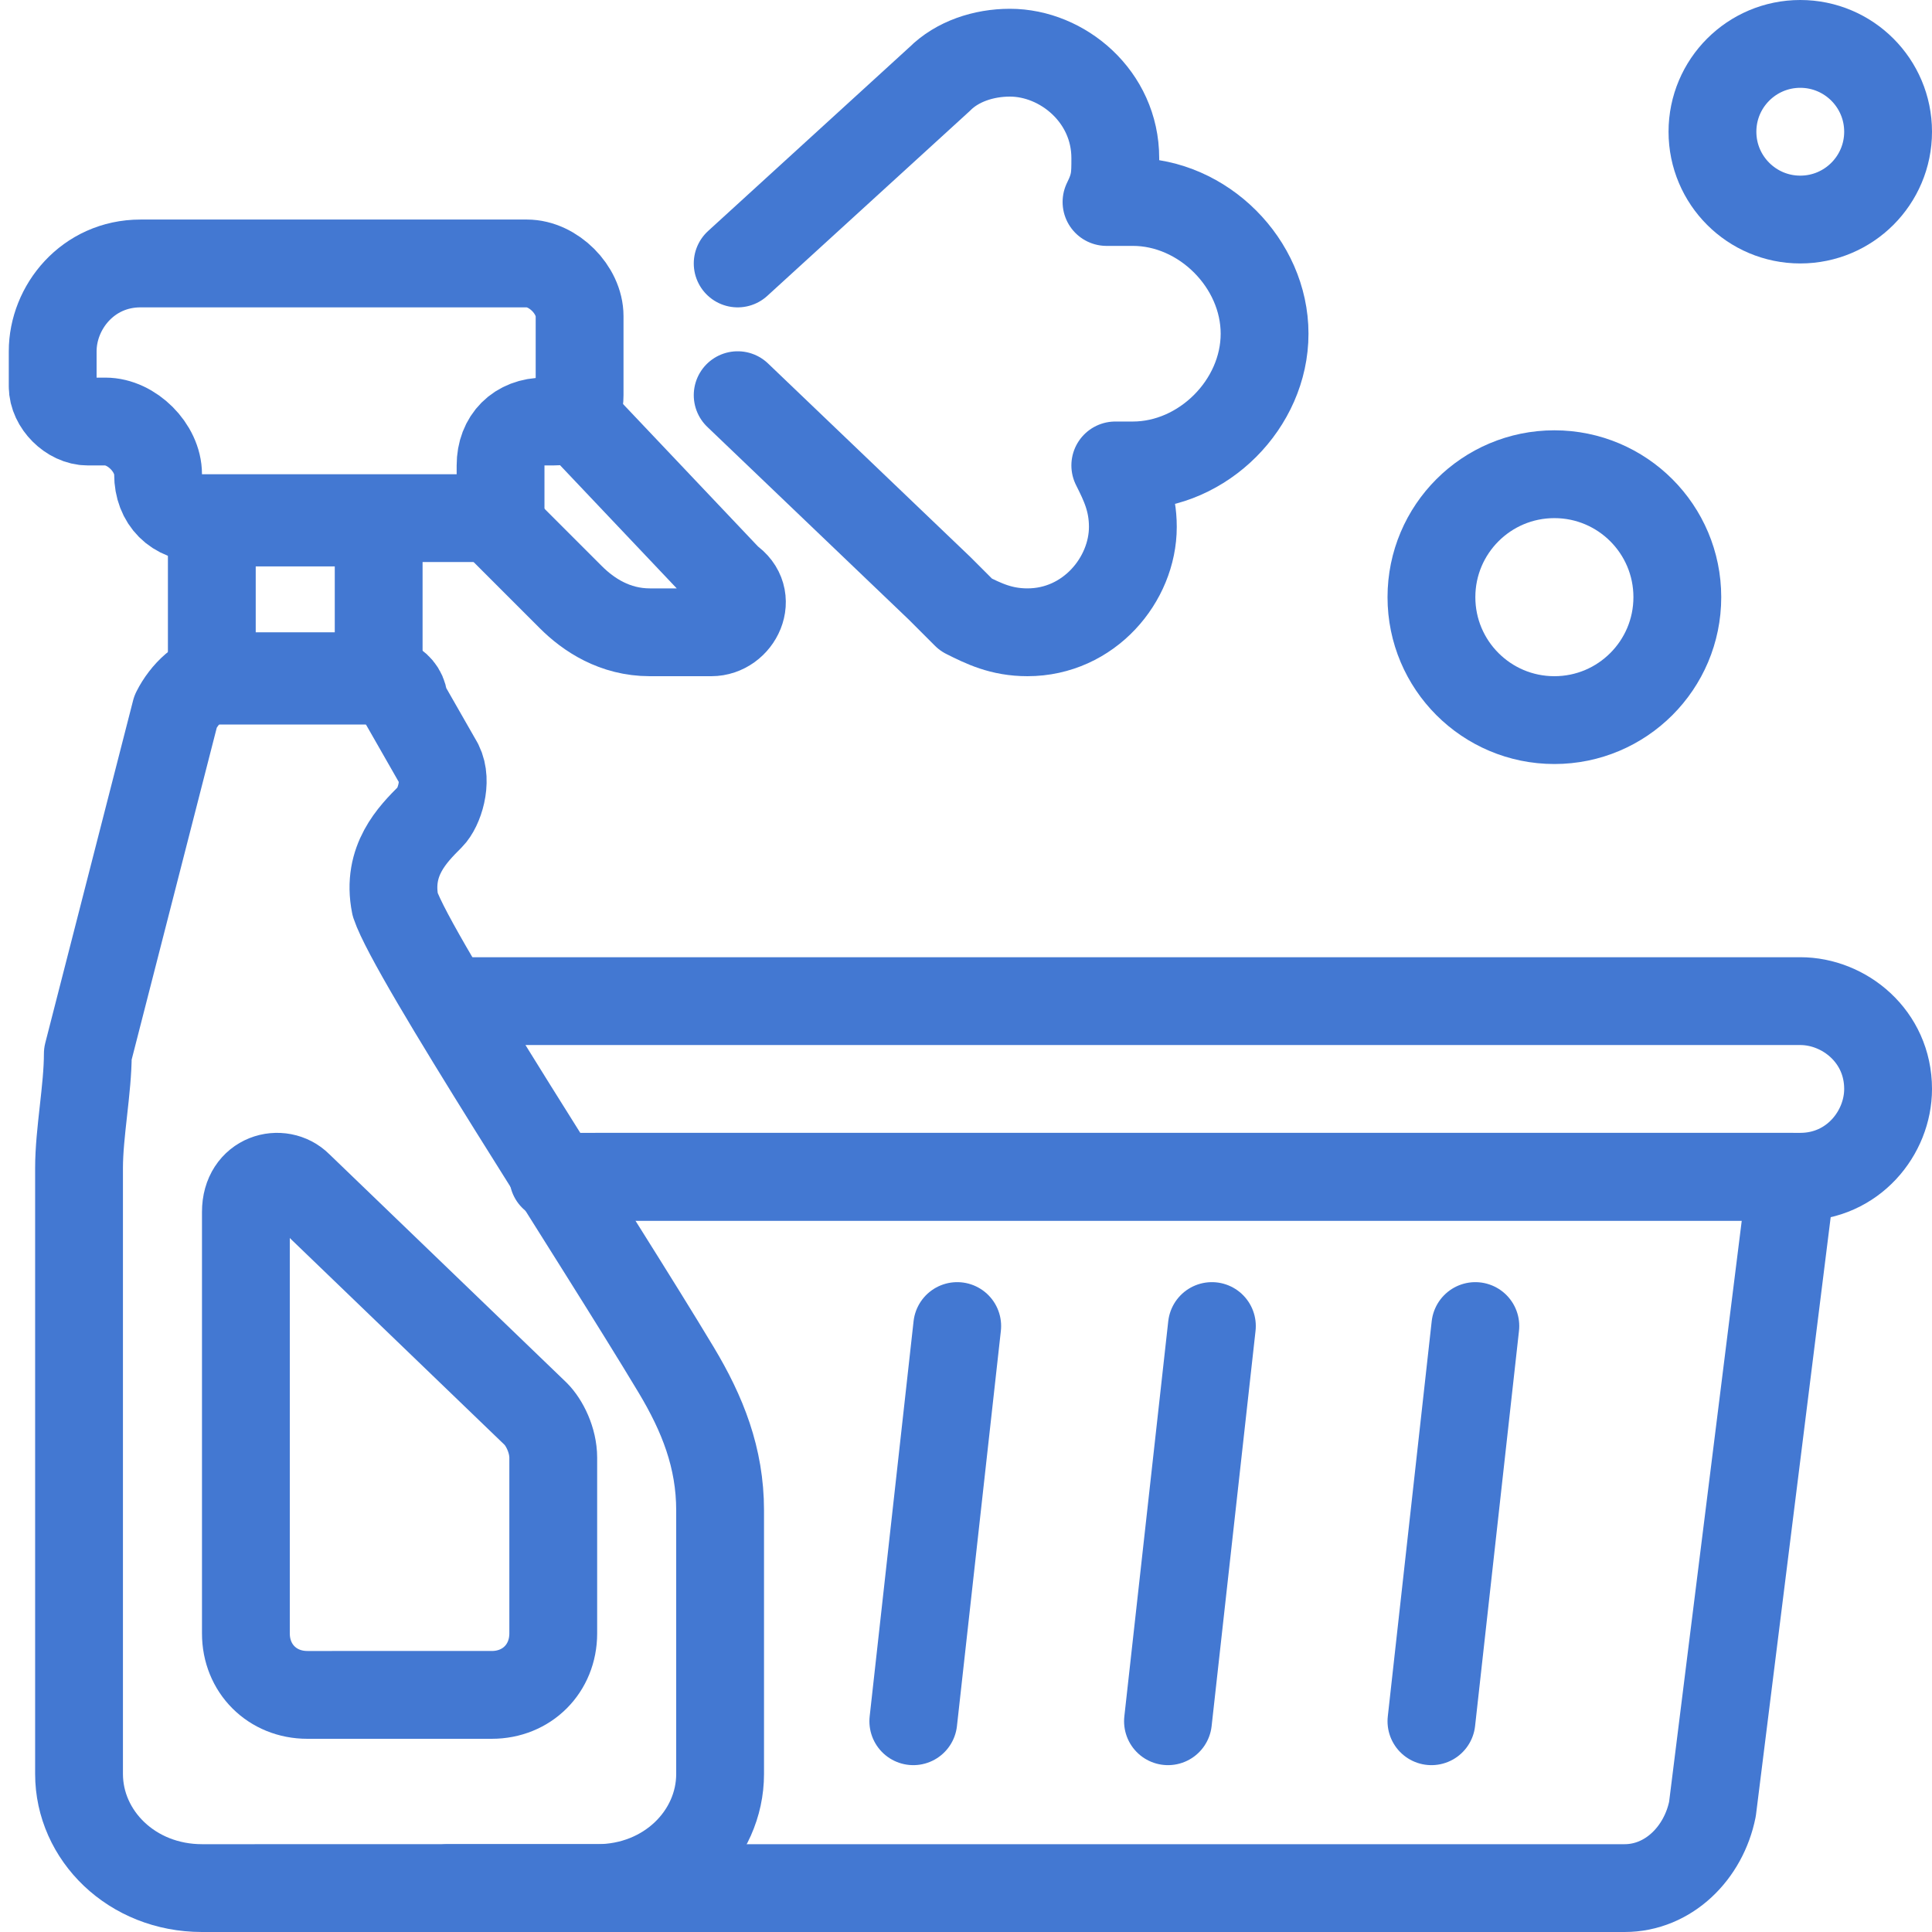
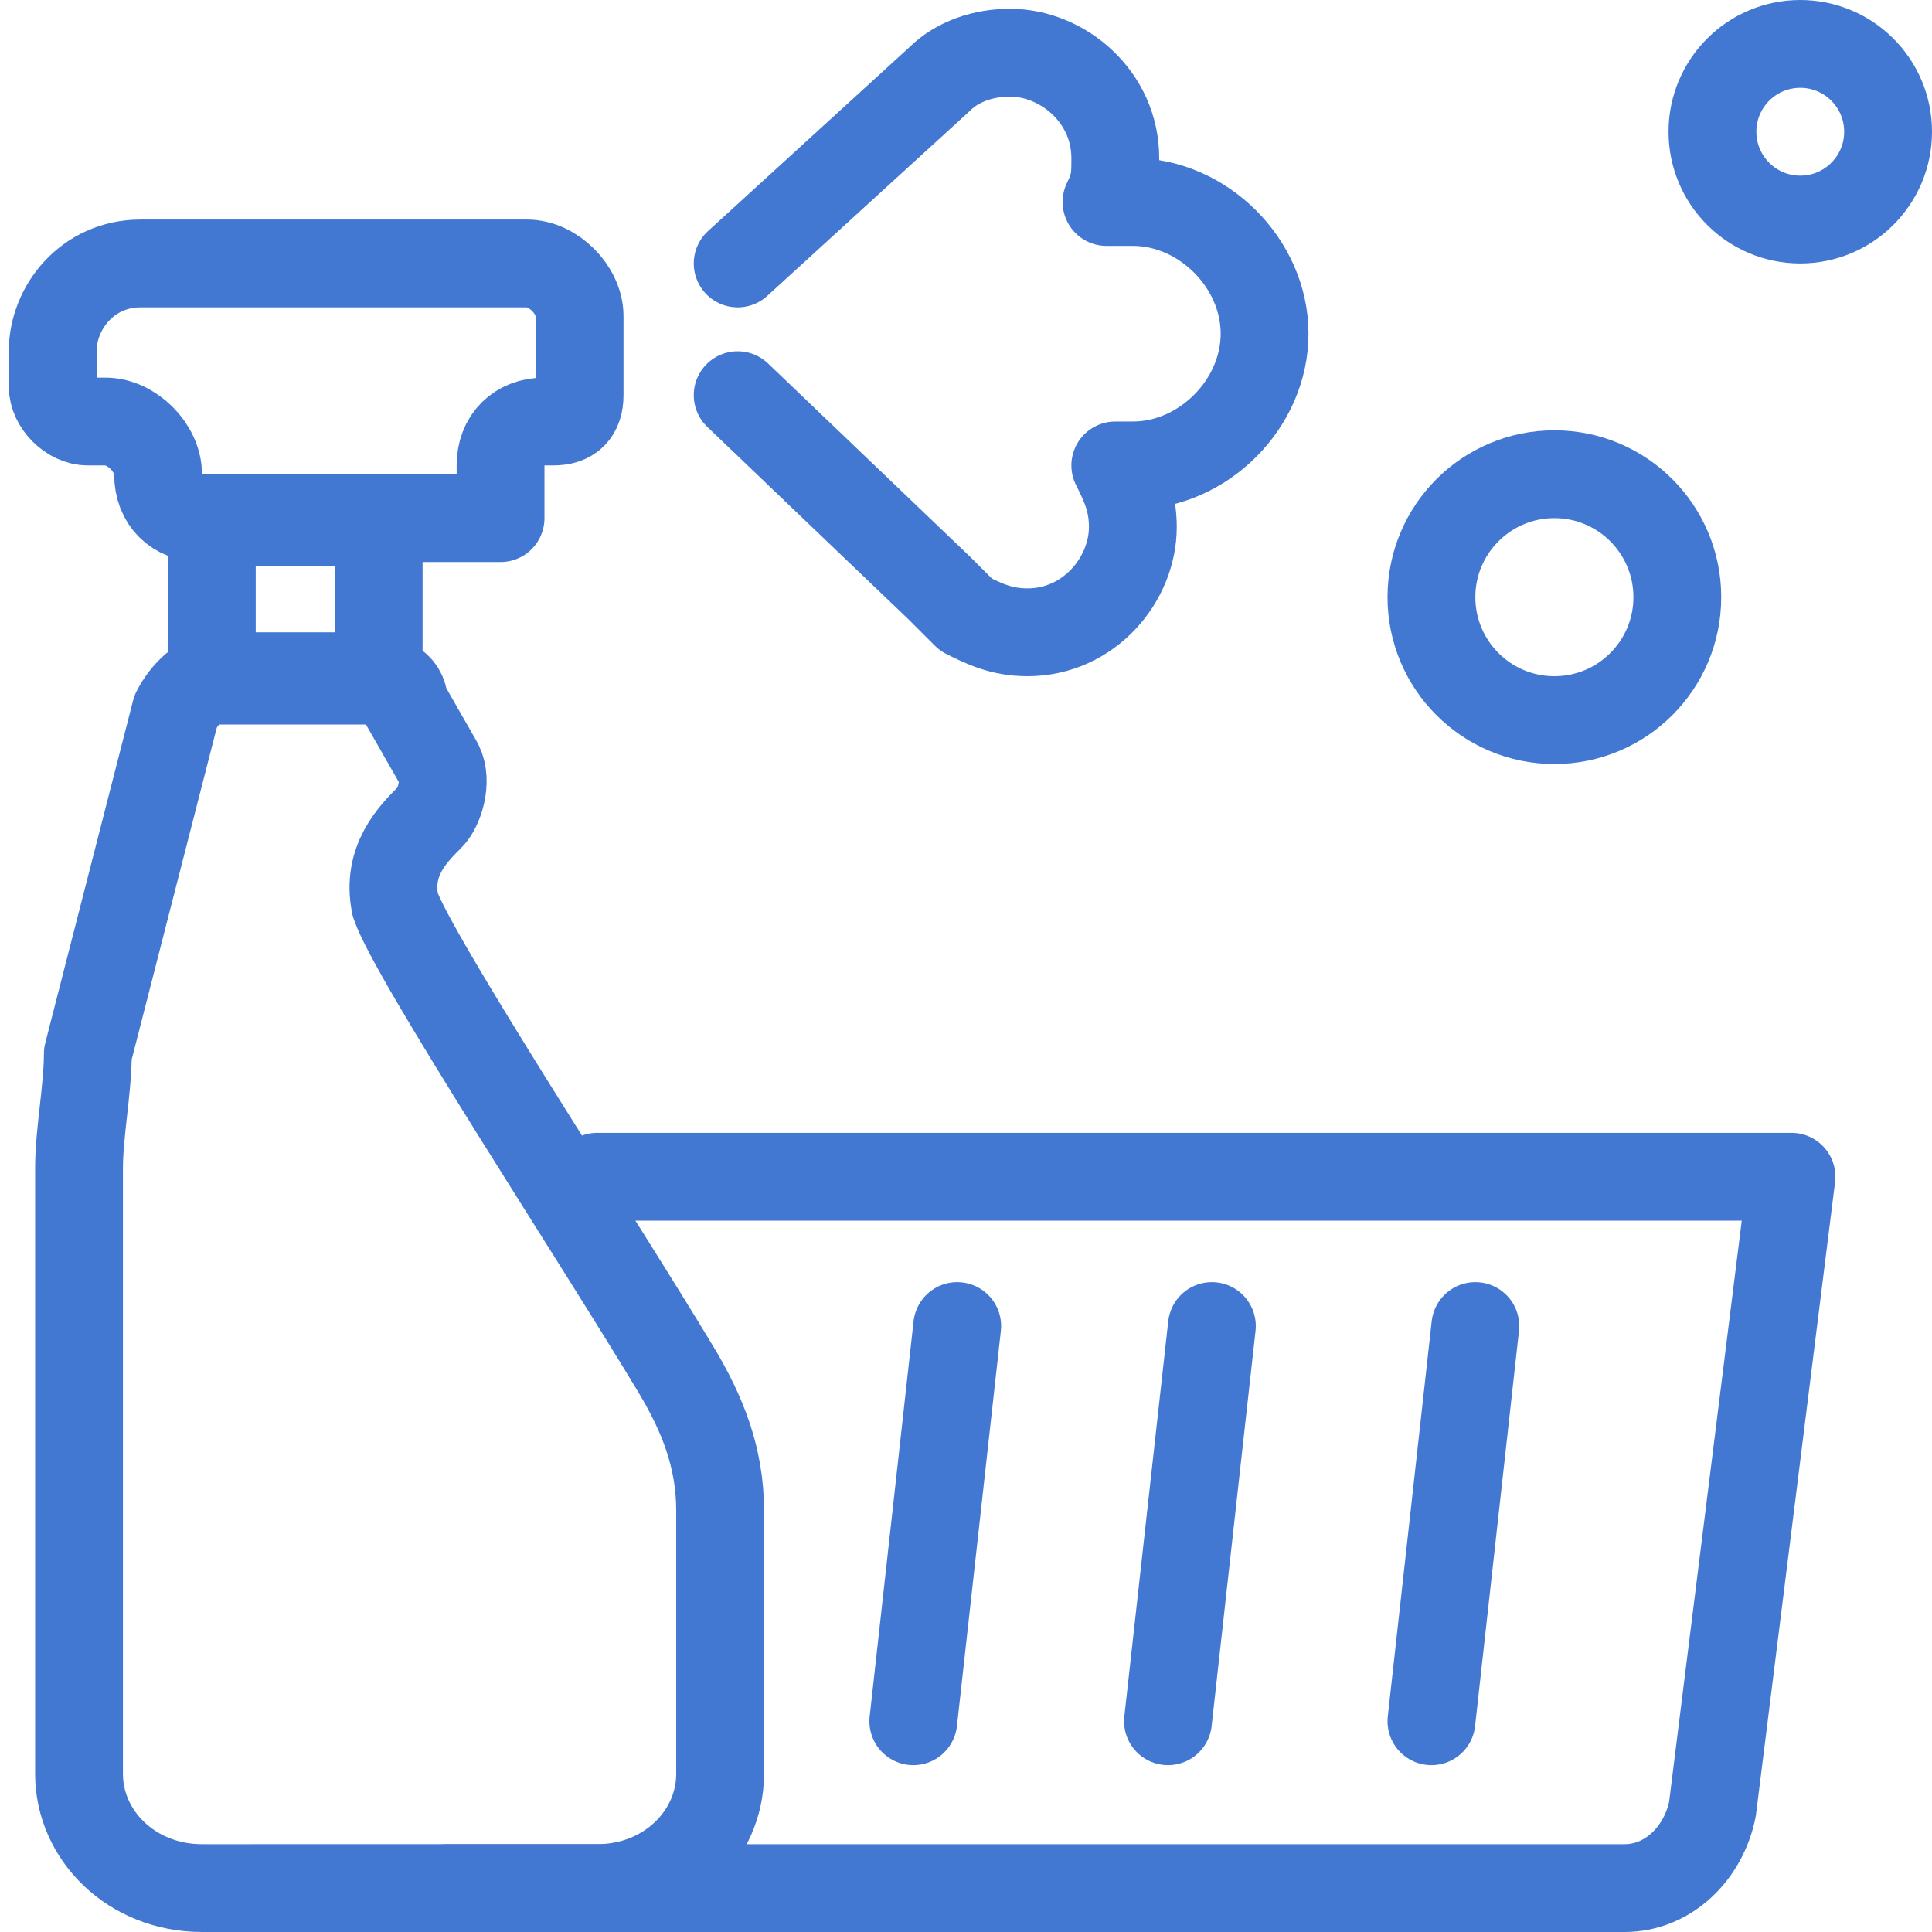
<svg xmlns="http://www.w3.org/2000/svg" version="1.1" id="Слой_1" x="0px" y="0px" viewBox="0 0 22 22" style="enable-background:new 0 0 22 22;" xml:space="preserve">
  <style type="text/css">
	.st0{fill:none;}
	.st1{fill:none;stroke:#4378D2;stroke-linecap:round;stroke-linejoin:round;stroke-miterlimit:10;}
</style>
  <g>
-     <rect y="0" class="st0" width="22" height="22" />
    <path class="st1" d="M4.6,8L5,8.7C5.1,8.9,5,9.2,4.9,9.3c-0.2,0.2-0.5,0.5-0.4,1c0.2,0.6,2.3,3.8,3.2,5.3c0.3,0.5,0.5,1,0.5,1.6v3   c0,0.7-0.6,1.3-1.4,1.3H2.3c-0.8,0-1.4-0.6-1.4-1.3v-6.9c0-0.4,0.1-0.9,0.1-1.3L2,8.1c0.1-0.2,0.3-0.4,0.5-0.4h1.6   C4.4,7.7,4.6,7.8,4.6,8z" />
    <rect x="2.4" y="5.9" transform="matrix(-1 -6.666813e-11 6.666813e-11 -1 6.712 13.65)" class="st1" width="1.9" height="1.8" />
-     <path class="st1" d="M3.4,13.5l2.7,2.6c0.1,0.1,0.2,0.3,0.2,0.5v2c0,0.4-0.3,0.7-0.7,0.7H3.5c-0.4,0-0.7-0.3-0.7-0.7v-4.8   C2.8,13.4,3.2,13.3,3.4,13.5z" />
    <path class="st1" d="M6,3H1.6c-0.6,0-1,0.5-1,1v0.4c0,0.2,0.2,0.4,0.4,0.4h0.2c0.3,0,0.6,0.3,0.6,0.6v0c0,0.3,0.2,0.5,0.5,0.5h3.4   V5.3c0-0.3,0.2-0.5,0.5-0.5h0.1c0.2,0,0.3-0.1,0.3-0.3V3.6C6.6,3.3,6.3,3,6,3z" />
    <path class="st1" d="M8.4,4.5l2.3,2.2l0.3,0.3l0,0c0.2,0.1,0.4,0.2,0.7,0.2c0.7,0,1.2-0.6,1.2-1.2c0-0.3-0.1-0.5-0.2-0.7   c0.1,0,0.2,0,0.2,0c0.8,0,1.5-0.7,1.5-1.5c0-0.8-0.7-1.5-1.5-1.5c-0.1,0-0.2,0-0.3,0c0.1-0.2,0.1-0.3,0.1-0.5   c0-0.7-0.6-1.2-1.2-1.2c-0.3,0-0.6,0.1-0.8,0.3l0,0L8.4,3" />
-     <path class="st1" d="M5.6,5.9l0.9,0.9C6.7,7,7,7.2,7.4,7.2h0.7c0.3,0,0.5-0.4,0.2-0.6L6.5,4.7" />
    <circle class="st1" cx="20.5" cy="1.5" r="1" />
    <circle class="st1" cx="17.7" cy="6.8" r="1.4" />
-     <path class="st1" d="M5.1,11.4h15.4c0.5,0,1,0.4,1,1v0c0,0.5-0.4,1-1,1H6.3" />
    <path class="st1" d="M6.8,13.4h13.6l-0.9,7.2c-0.1,0.5-0.5,0.9-1,0.9H5.1" />
    <line class="st1" x1="16.8" y1="15.1" x2="16.3" y2="19.6" />
    <line class="st1" x1="13.8" y1="15.1" x2="13.3" y2="19.6" />
    <line class="st1" x1="10.9" y1="15.1" x2="10.4" y2="19.6" />
  </g>
</svg>